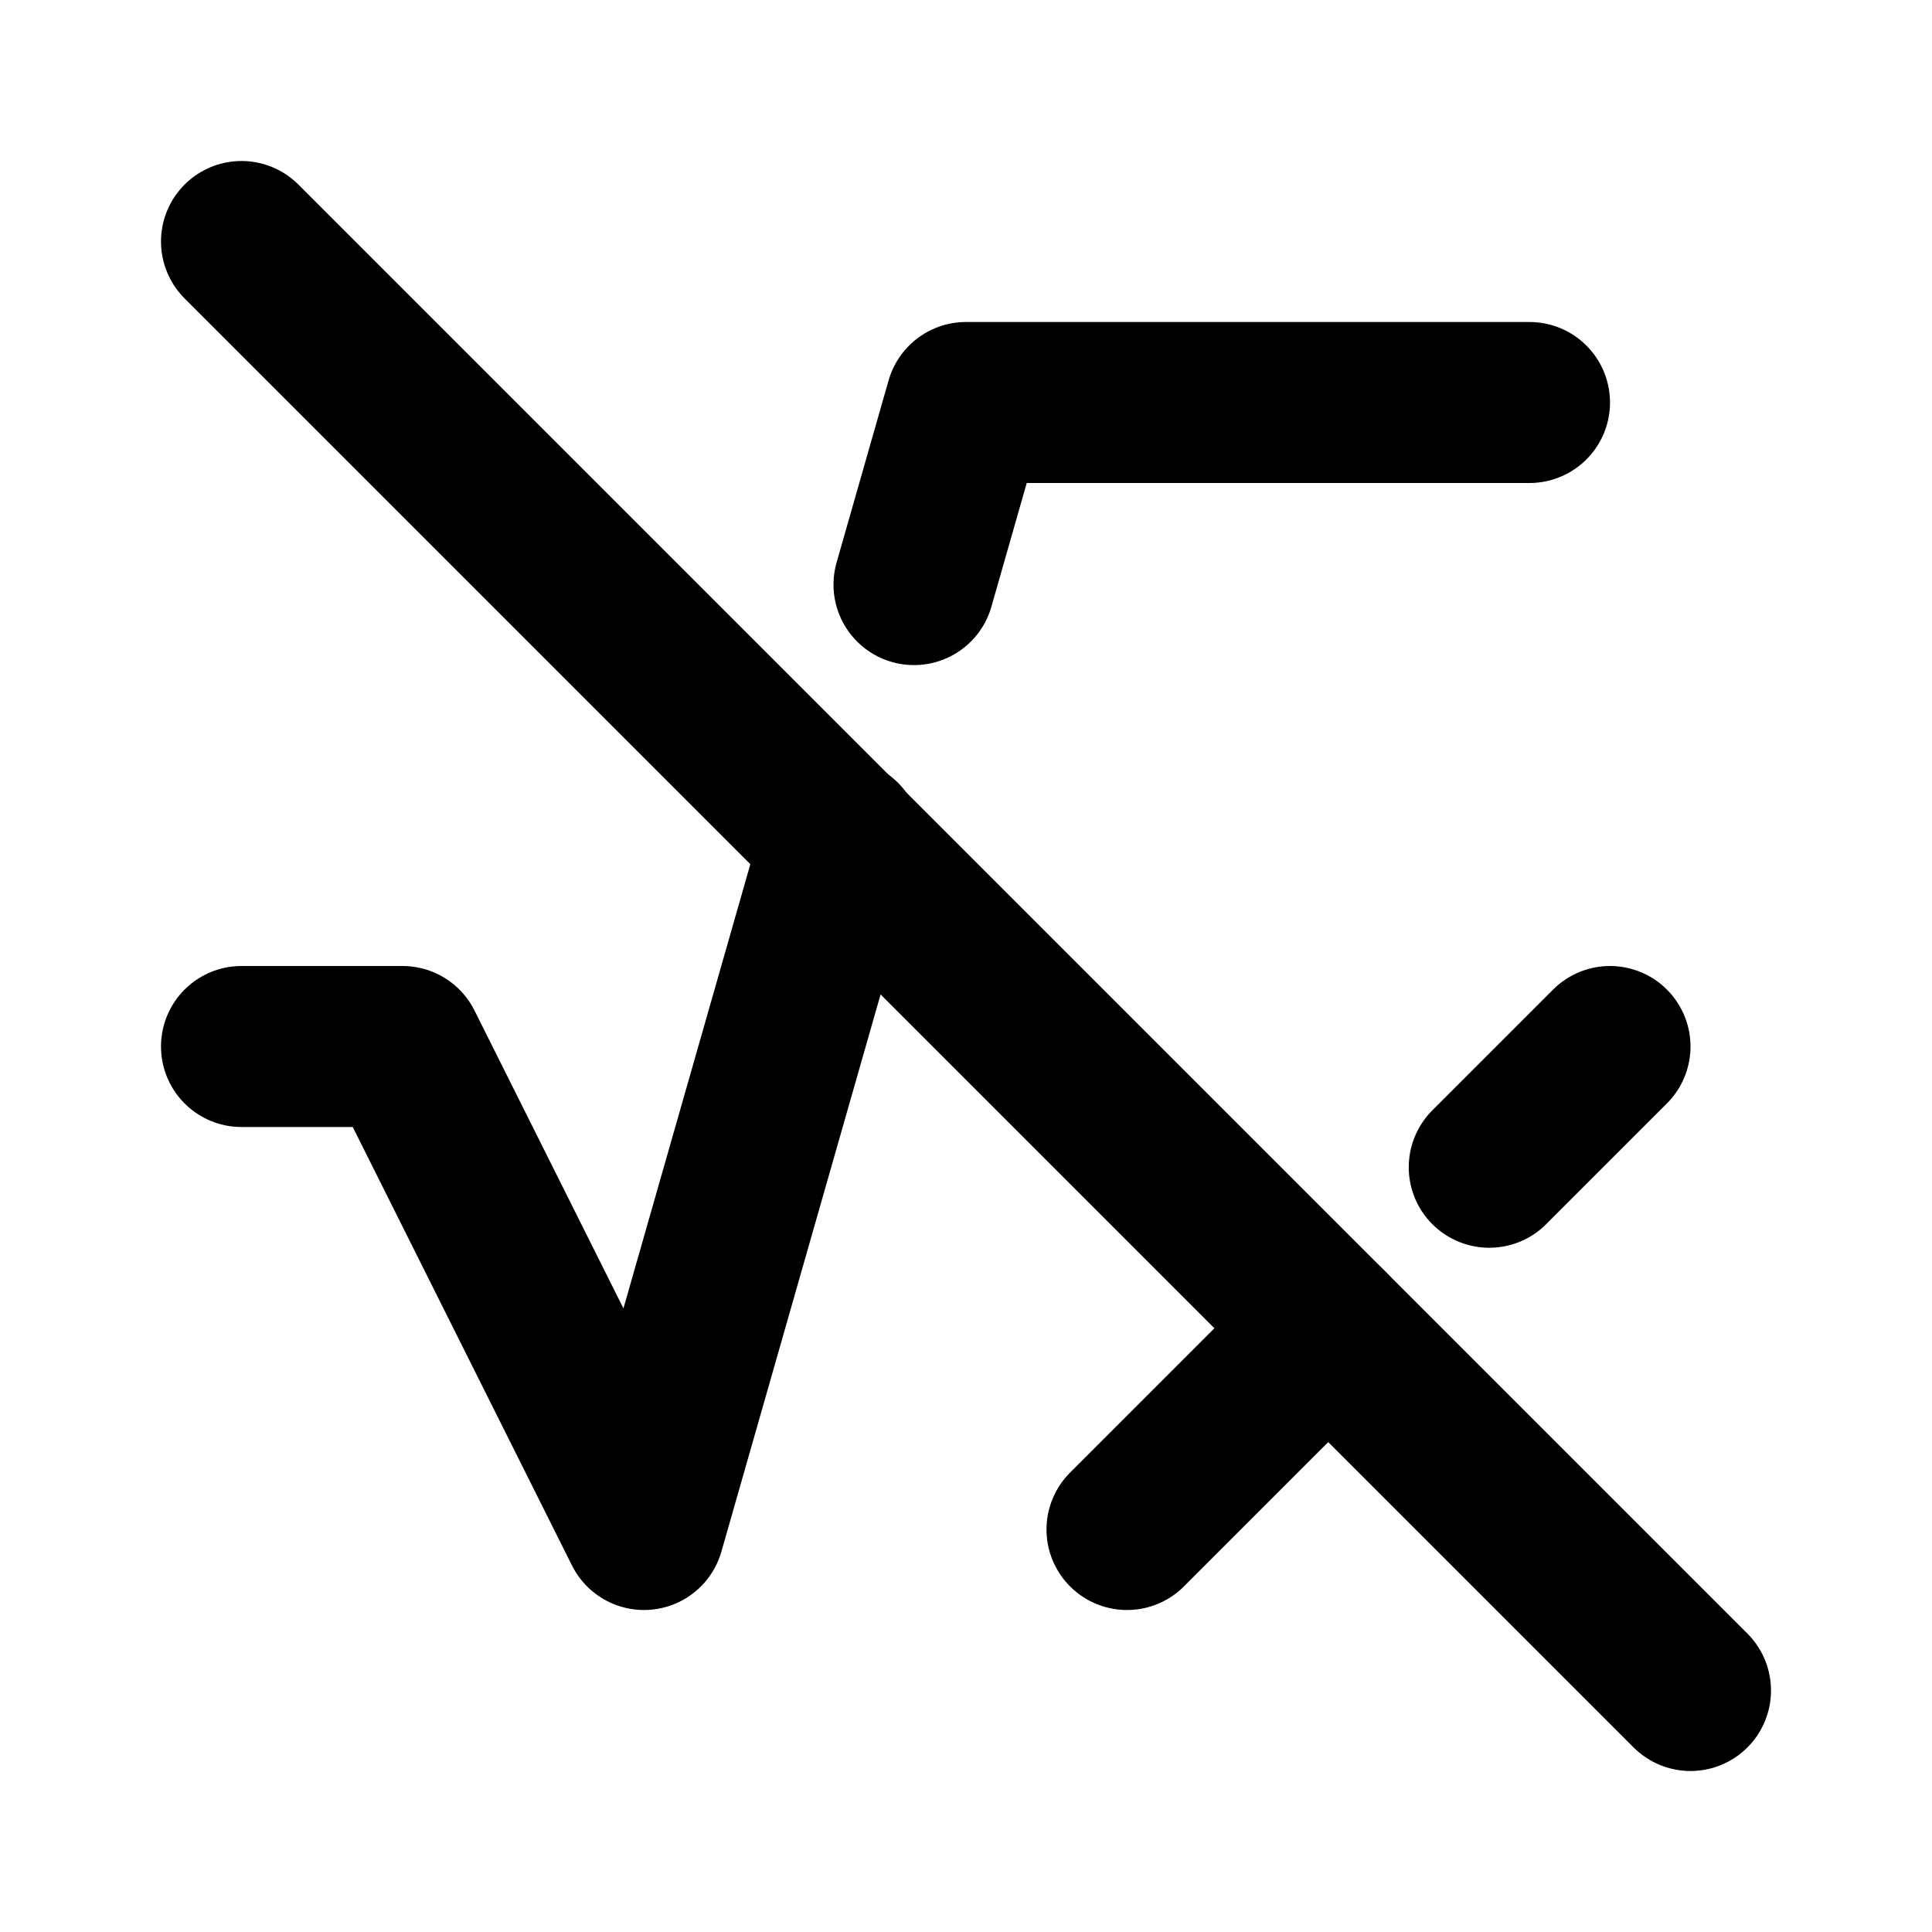
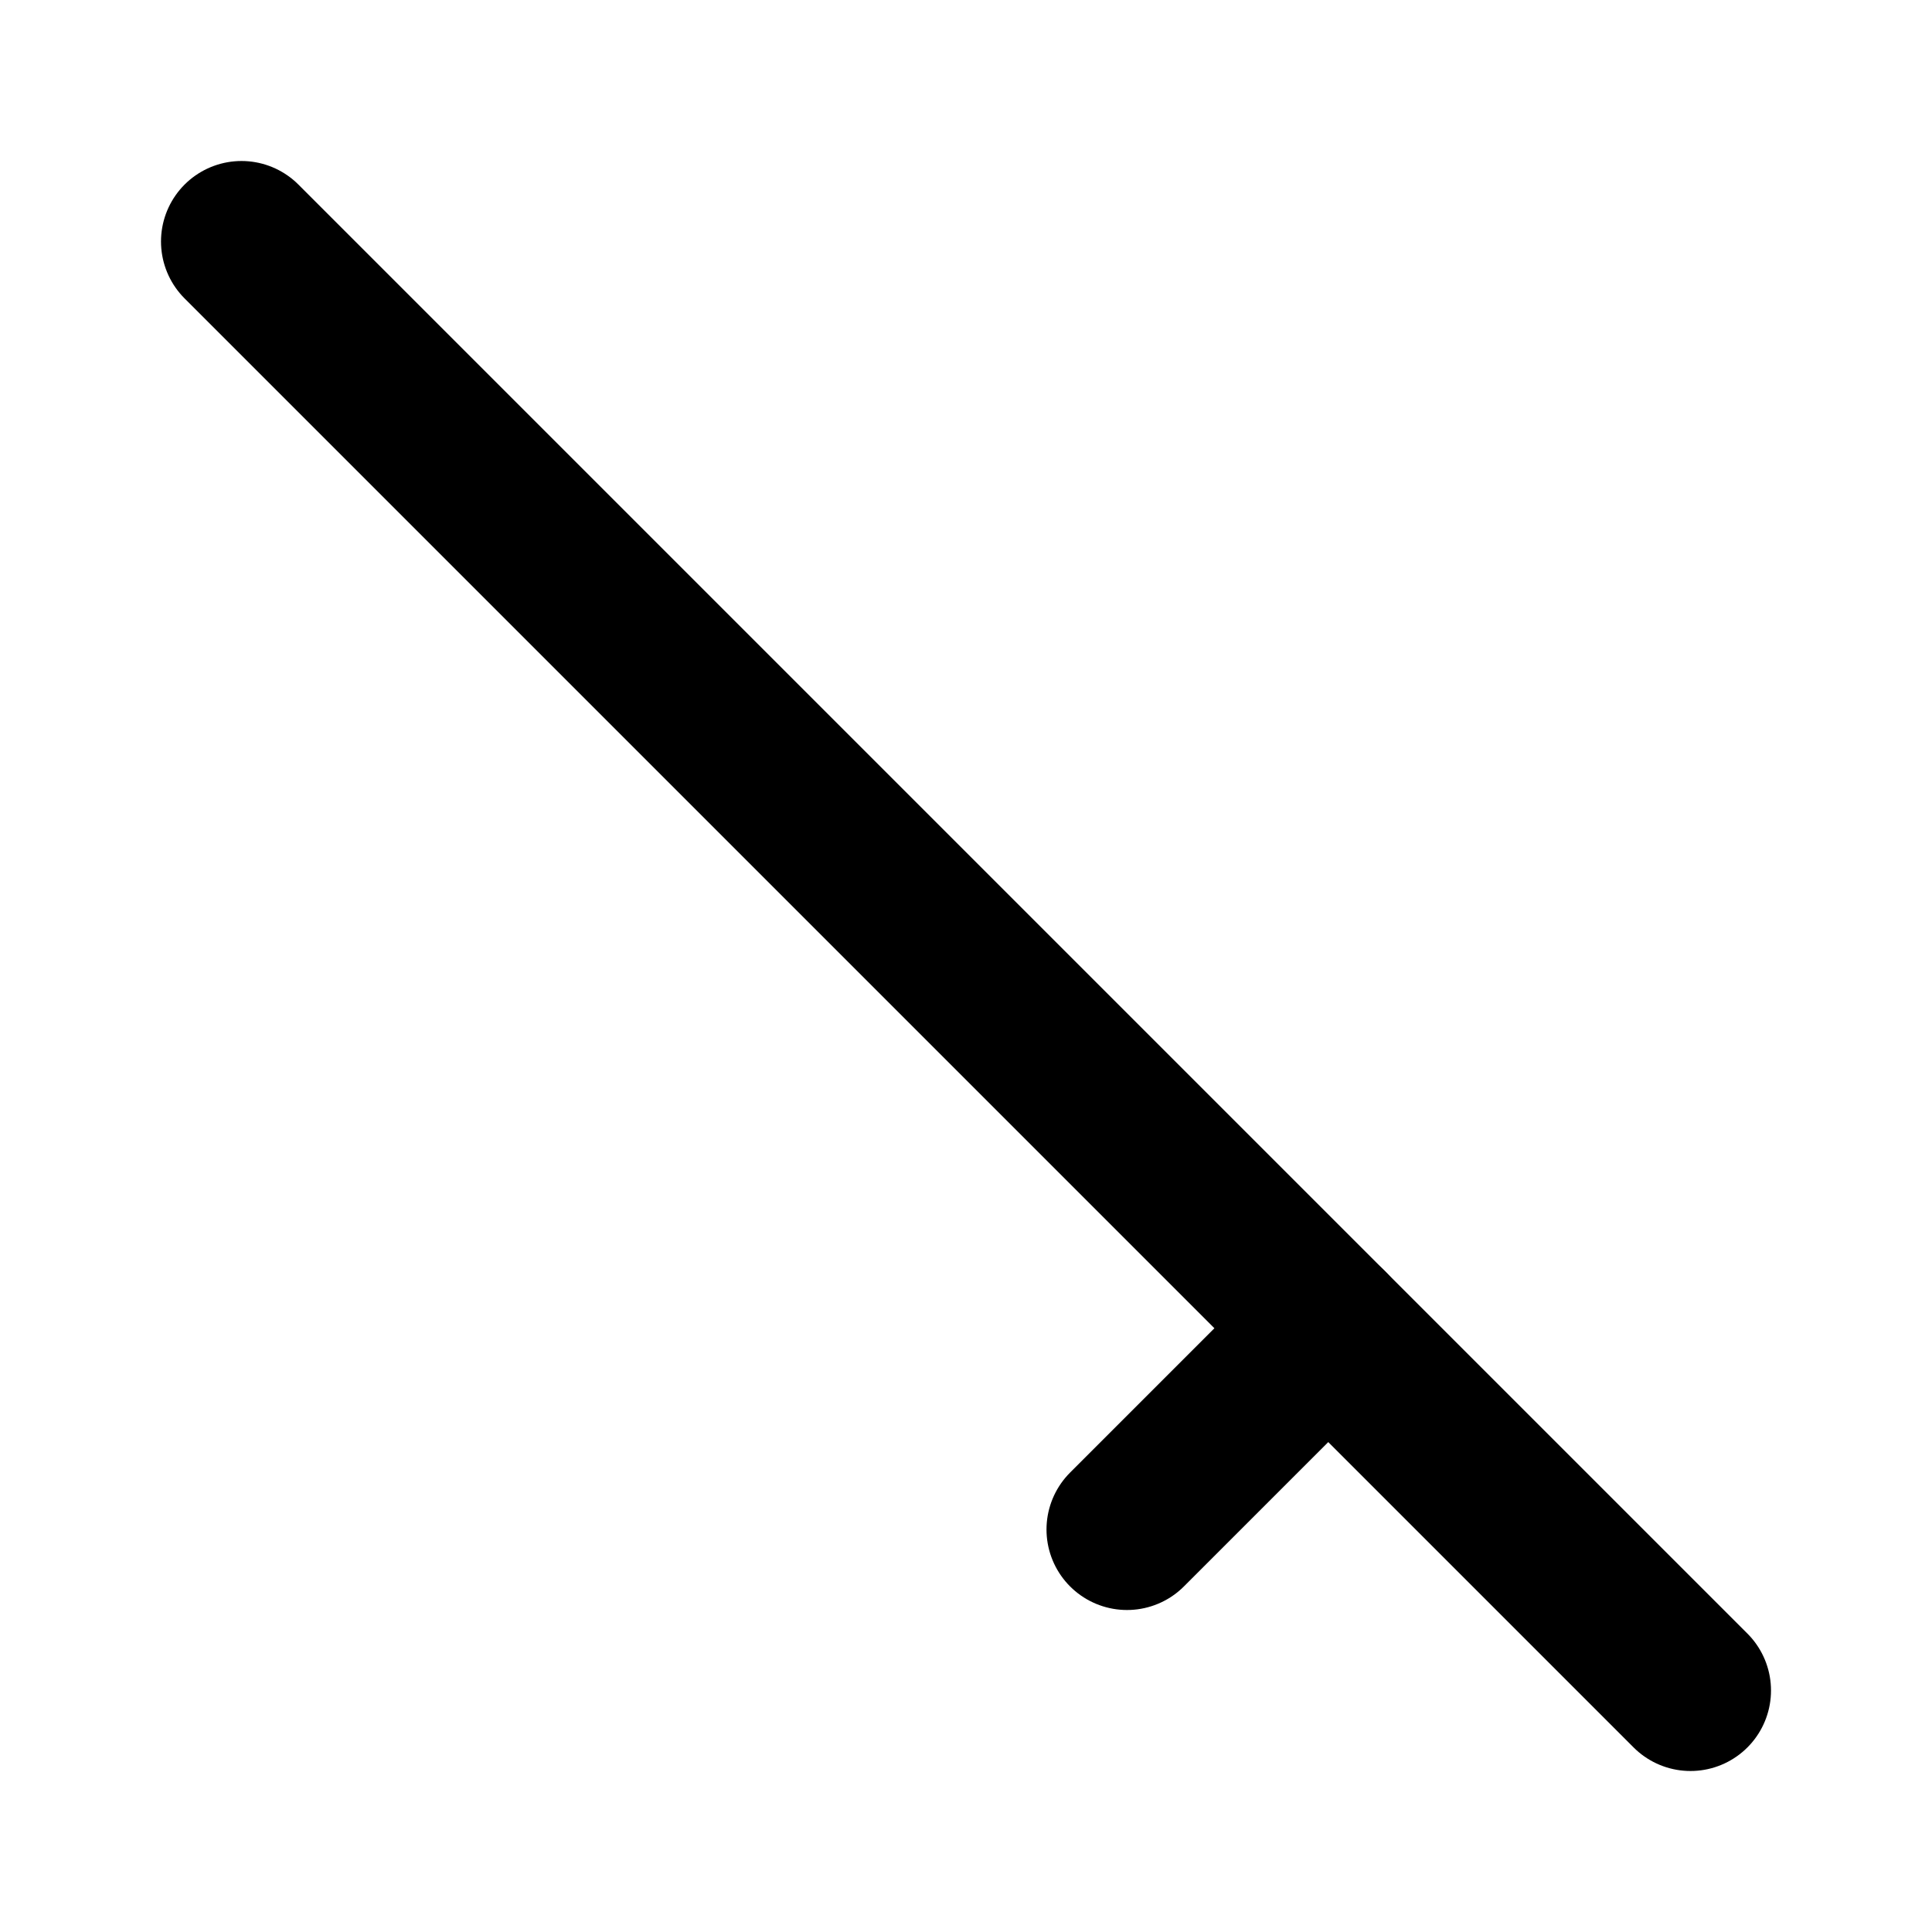
<svg xmlns="http://www.w3.org/2000/svg" width="24" height="24" viewBox="0 0 24 24" fill="none" stroke="currentColor" stroke-width="2" stroke-linecap="round" stroke-linejoin="round" class="icon icon-tabler icons-tabler-outline icon-tabler-math-off">
  <path stroke="none" d="M0 0h24v24H0z" fill="none" />
  <path d="M14 19l2.5 -2.5" />
-   <path d="M18.5 14.5l1.5 -1.5" />
  <path d="M3 3l18 18" />
-   <path d="M19 5h-7l-.646 2.262" />
-   <path d="M10.448 10.431l-2.448 8.569l-3 -6h-2" />
</svg>